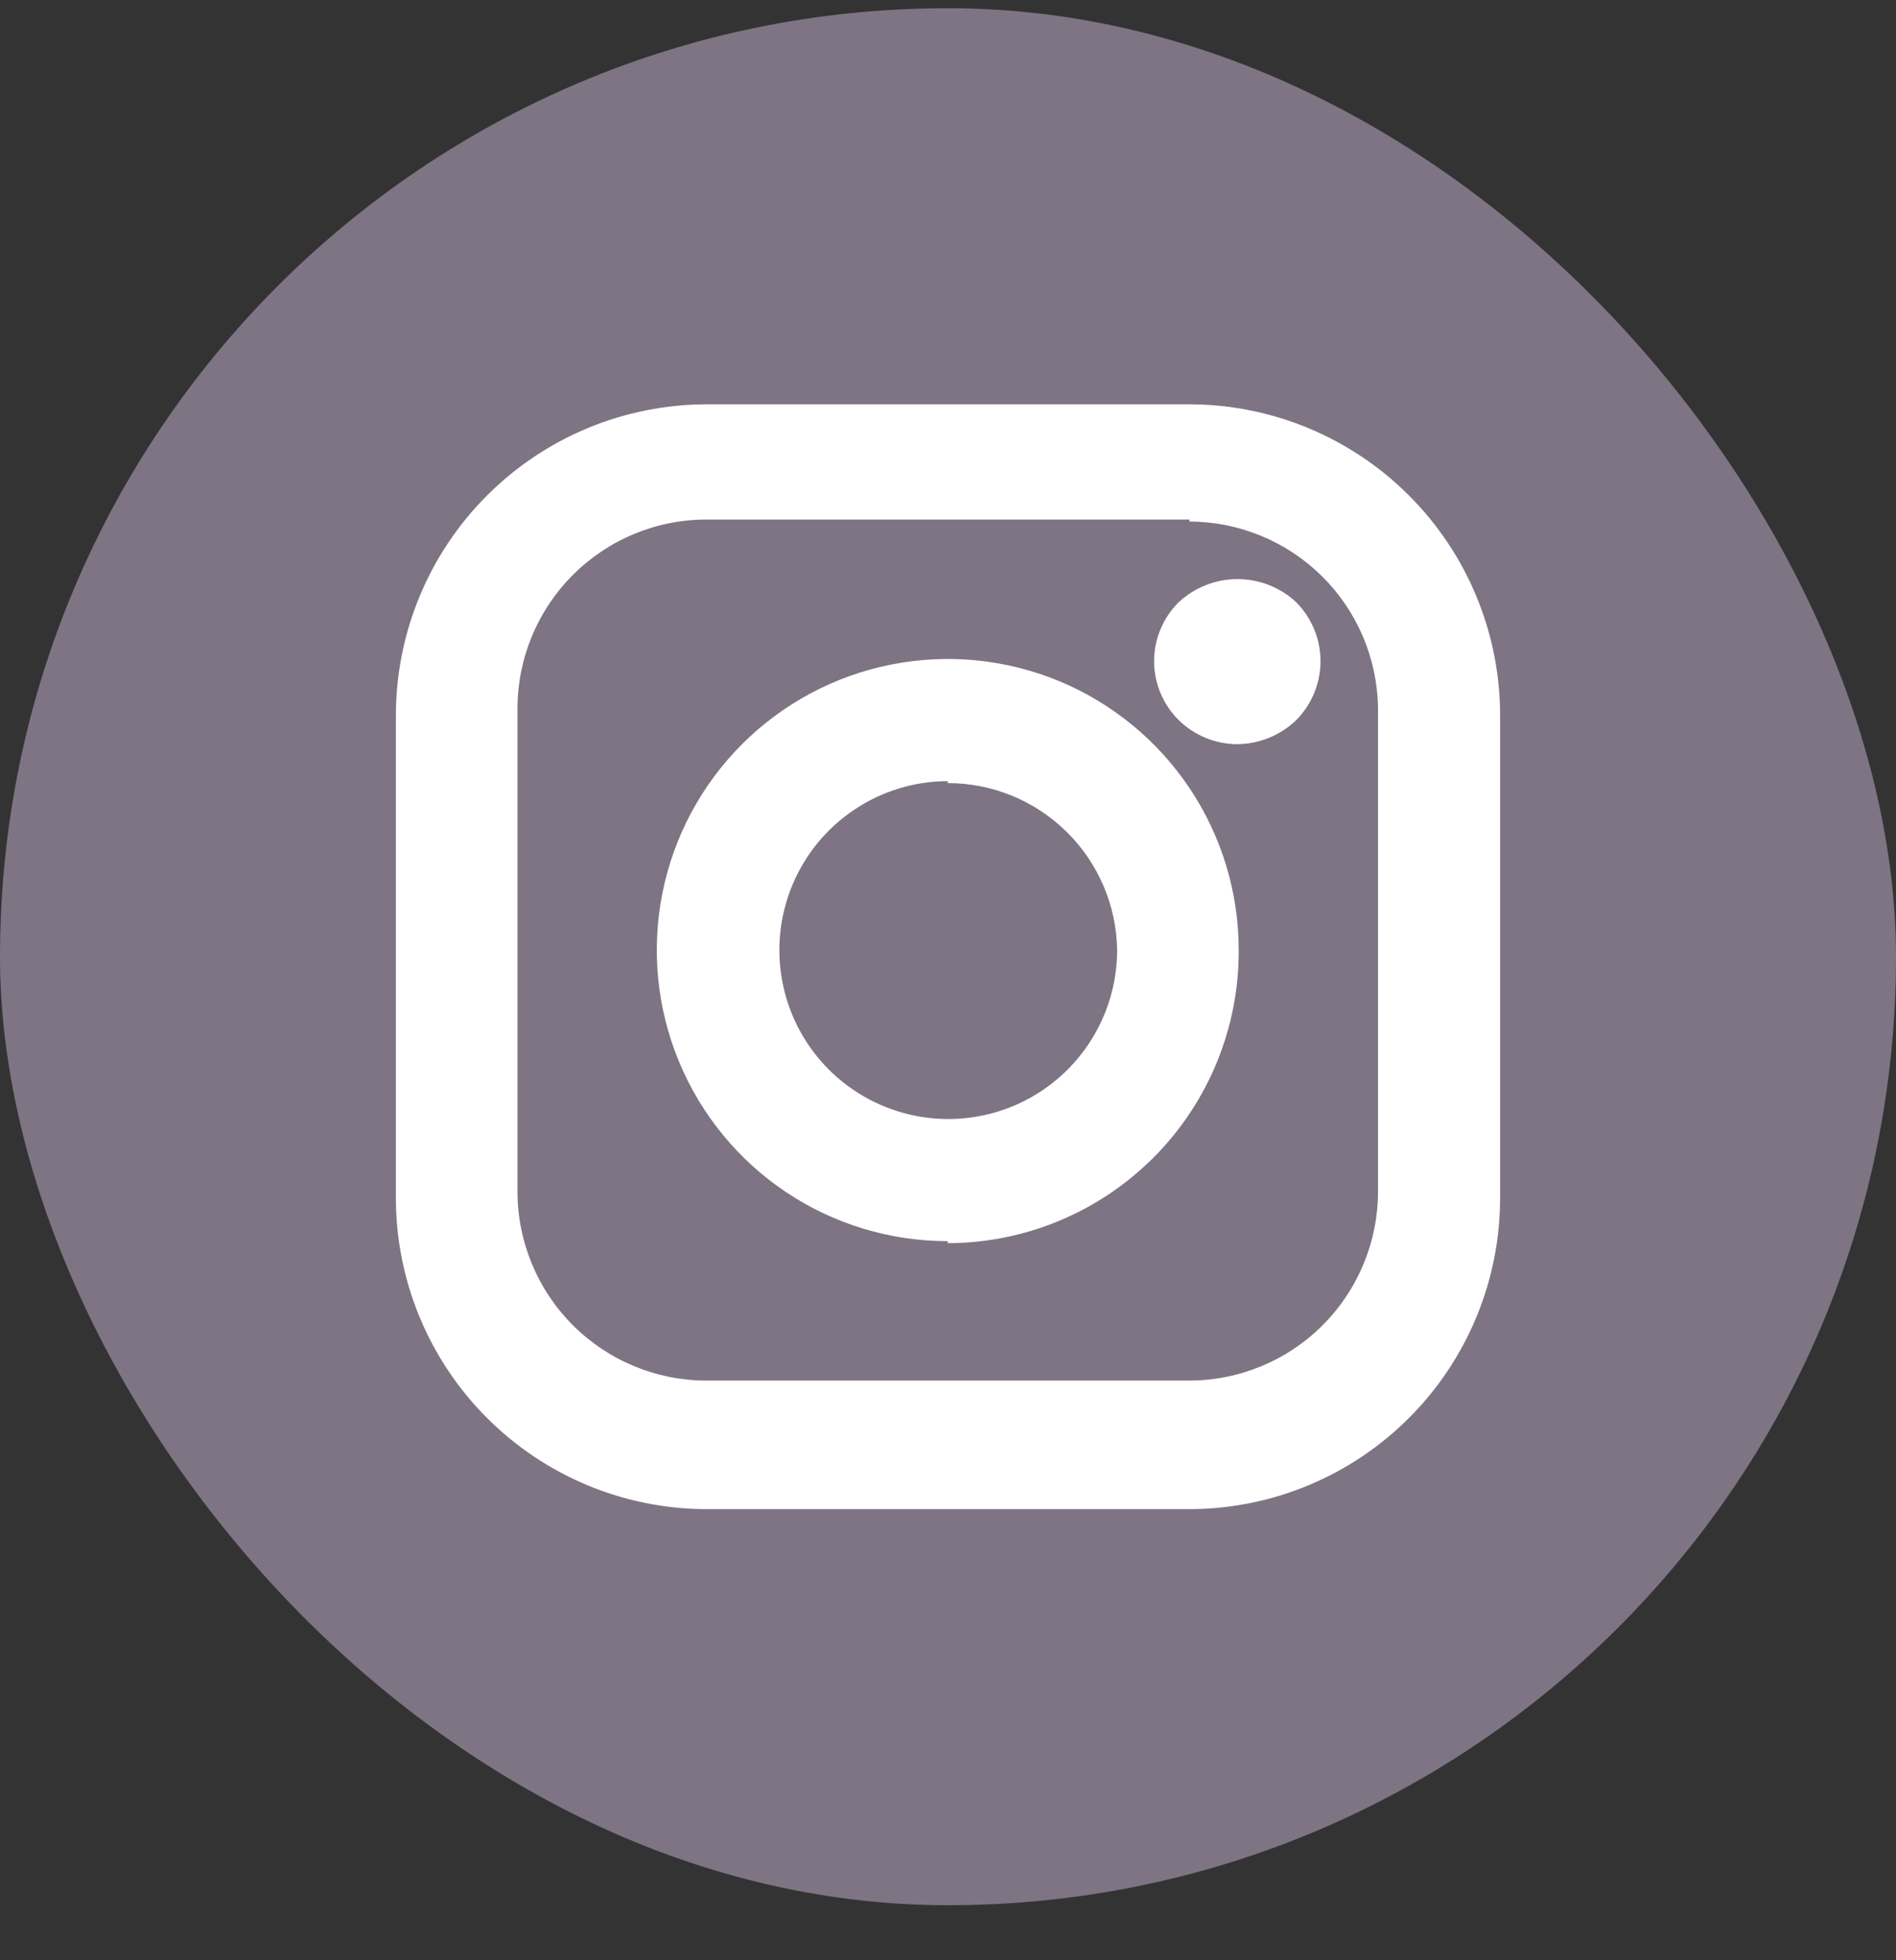
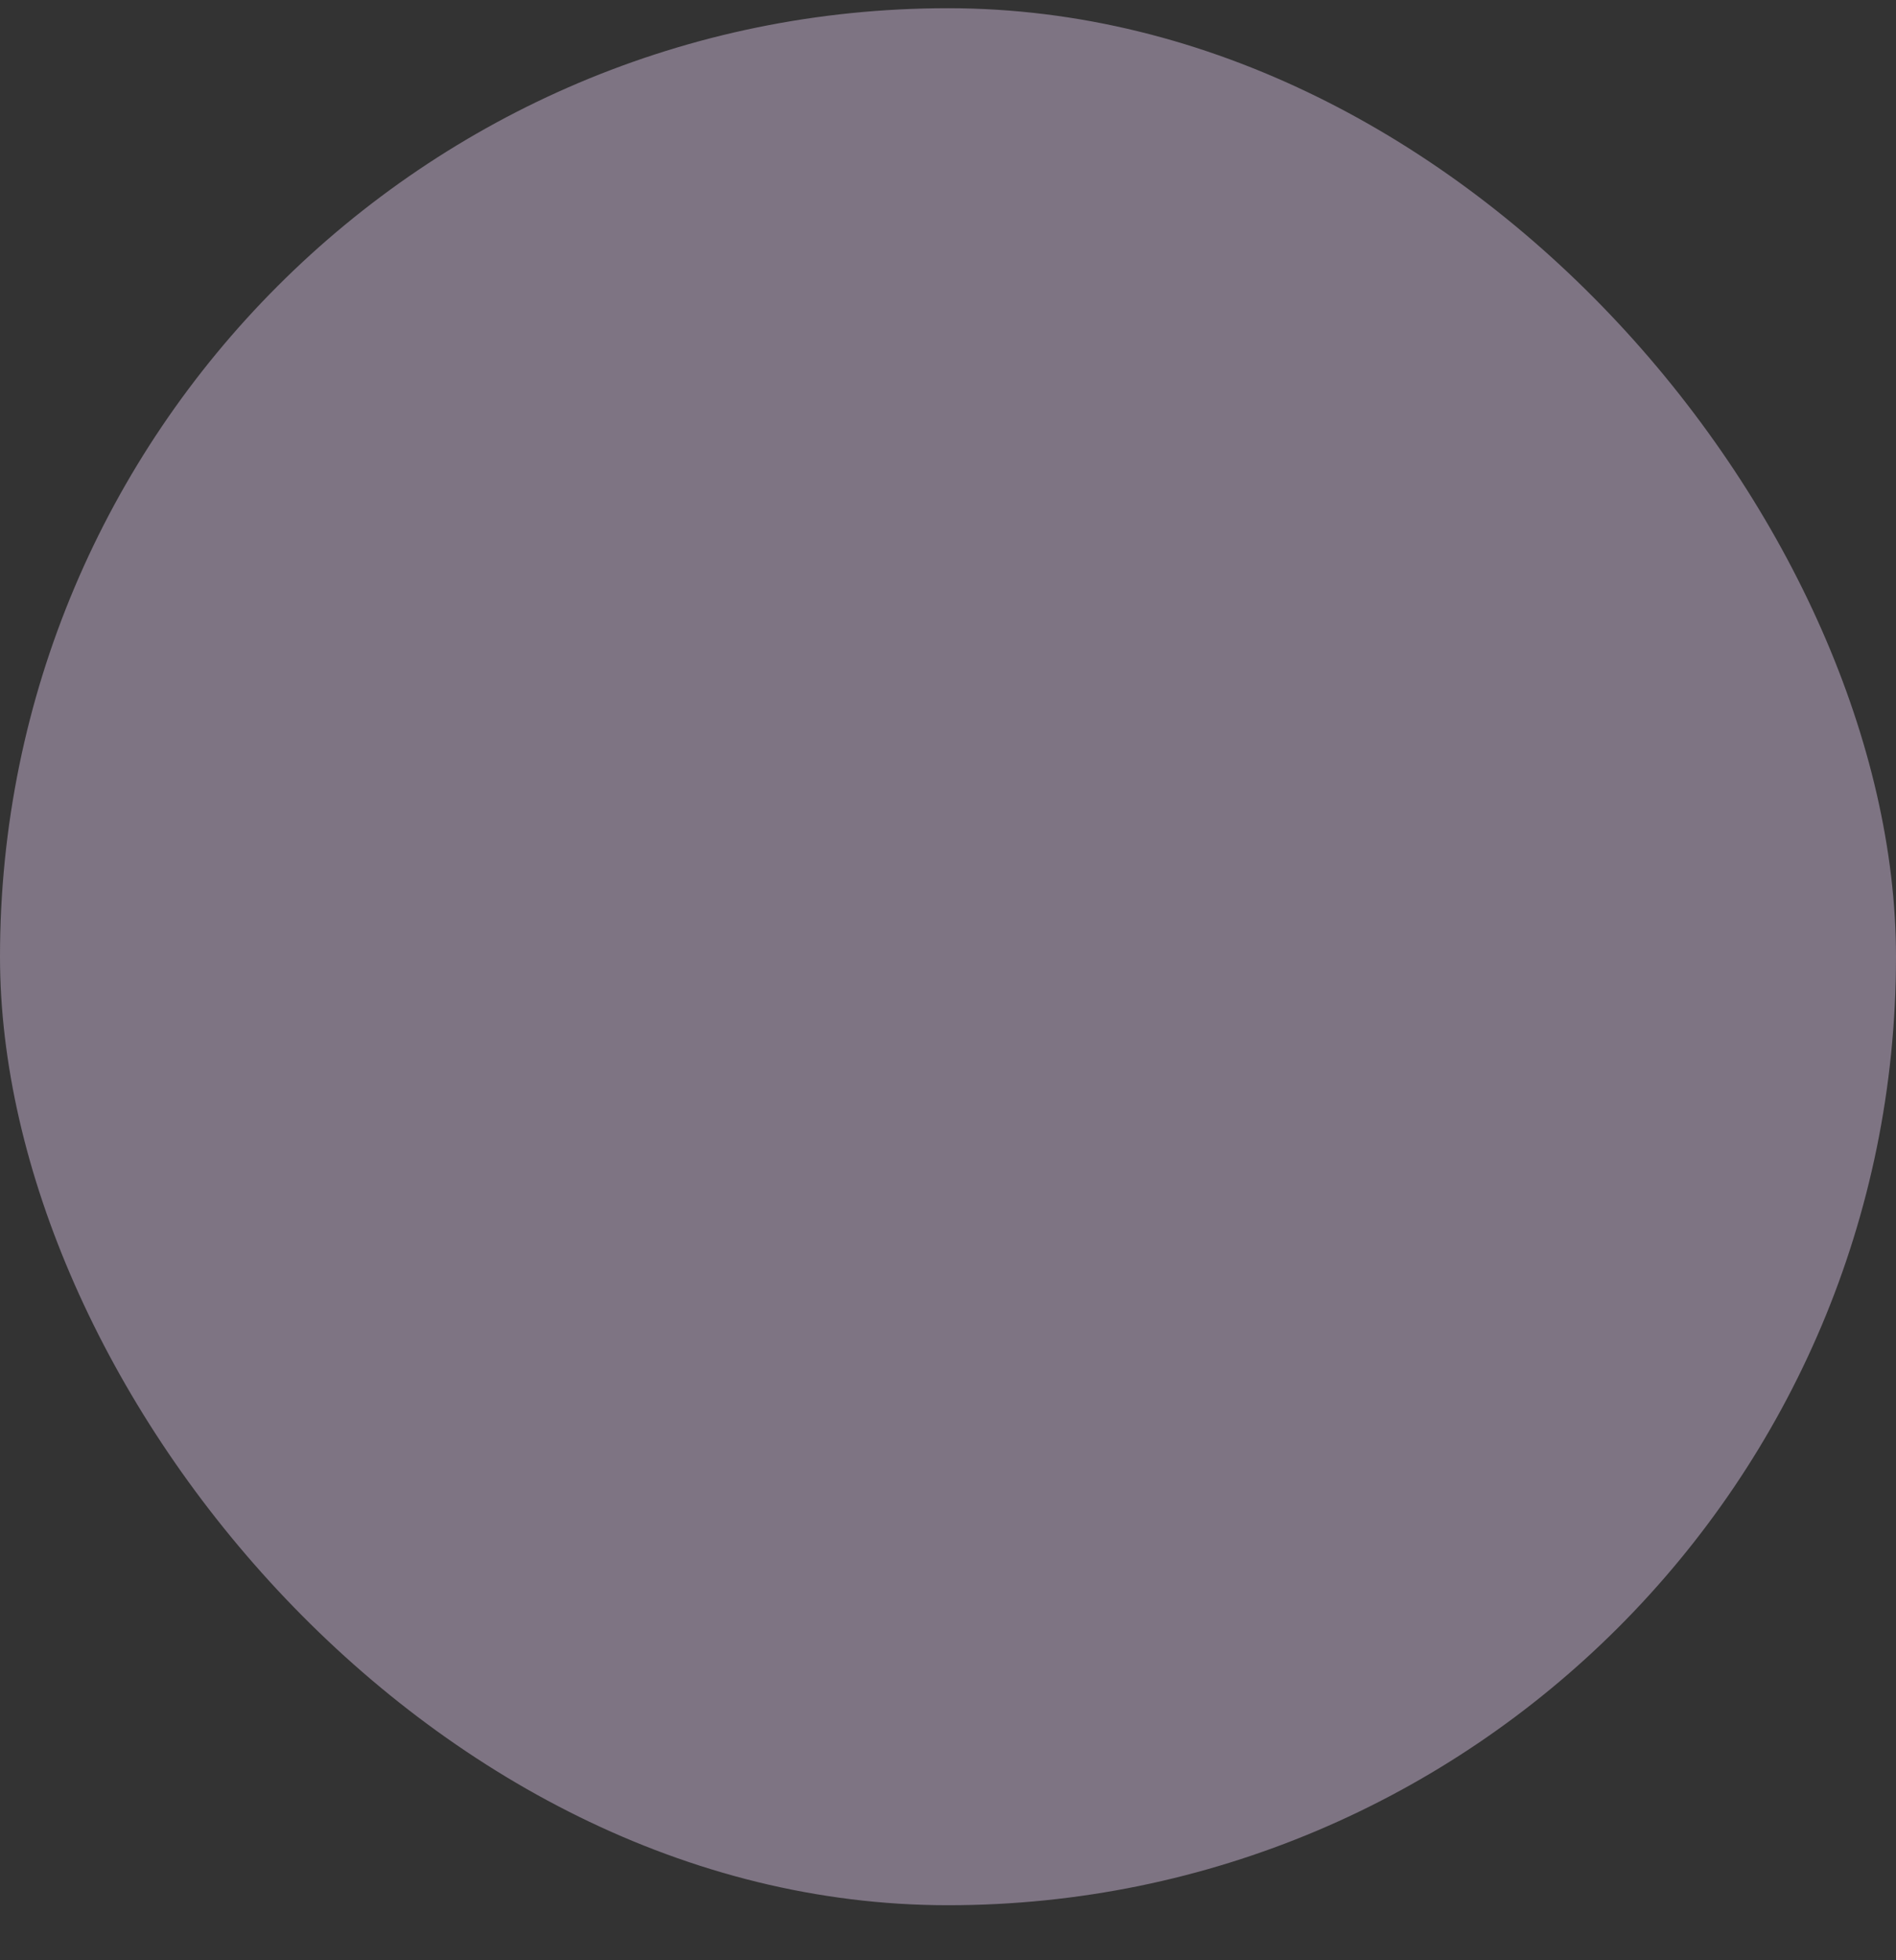
<svg xmlns="http://www.w3.org/2000/svg" width="30" height="31" viewBox="0 0 30 31" fill="none">
  <rect x="0" y="0" width="30" height="31" fill="#333333" stroke="none" />
  <rect y="0.13" width="30" height="30" rx="15" fill="#7E7483" />
-   <path d="M23.736 18.951C23.734 20.254 23.216 21.503 22.294 22.424C21.373 23.346 20.124 23.864 18.821 23.866H11.179C9.876 23.864 8.627 23.346 7.706 22.424C6.784 21.503 6.266 20.254 6.264 18.951V11.309C6.266 10.006 6.784 8.757 7.706 7.836C8.627 6.914 9.876 6.396 11.179 6.394H18.821C20.124 6.396 21.373 6.914 22.294 7.836C23.216 8.757 23.734 10.006 23.736 11.309V18.951ZM14.996 12.353C14.468 12.354 13.952 12.512 13.514 12.807C13.075 13.101 12.734 13.519 12.533 14.008C12.332 14.496 12.28 15.033 12.384 15.551C12.488 16.069 12.743 16.544 13.117 16.917C13.491 17.29 13.967 17.543 14.486 17.646C15.004 17.748 15.54 17.695 16.028 17.493C16.516 17.29 16.933 16.948 17.226 16.508C17.519 16.069 17.676 15.553 17.676 15.025C17.666 14.321 17.379 13.649 16.877 13.155C16.376 12.661 15.7 12.384 14.996 12.384V12.353ZM18.821 8.216H11.179C10.387 8.216 9.627 8.53 9.067 9.09C8.506 9.649 8.19 10.408 8.188 11.2V18.842C8.188 19.635 8.503 20.396 9.064 20.957C9.625 21.518 10.386 21.833 11.179 21.833H18.821C19.613 21.831 20.372 21.515 20.931 20.954C21.49 20.393 21.804 19.634 21.804 18.842V11.2C21.794 10.415 21.476 9.665 20.917 9.113C20.359 8.56 19.606 8.25 18.821 8.248V8.216ZM14.996 19.628C14.086 19.628 13.195 19.359 12.438 18.853C11.681 18.347 11.091 17.628 10.743 16.787C10.394 15.945 10.303 15.02 10.481 14.126C10.658 13.233 11.097 12.413 11.741 11.769C12.385 11.126 13.205 10.687 14.098 10.51C14.991 10.332 15.917 10.423 16.758 10.771C17.599 11.12 18.318 11.71 18.824 12.467C19.33 13.224 19.6 14.114 19.6 15.025C19.603 15.632 19.486 16.233 19.256 16.795C19.026 17.357 18.688 17.867 18.26 18.298C17.832 18.728 17.324 19.071 16.764 19.304C16.204 19.538 15.603 19.659 14.996 19.66V19.628ZM20.511 11.387C20.26 11.629 19.925 11.766 19.576 11.769C19.23 11.767 18.897 11.63 18.649 11.387C18.526 11.265 18.429 11.12 18.362 10.96C18.295 10.8 18.261 10.629 18.261 10.456C18.261 10.283 18.295 10.111 18.362 9.952C18.429 9.792 18.526 9.647 18.649 9.525C18.902 9.289 19.235 9.158 19.58 9.158C19.926 9.158 20.259 9.289 20.511 9.525C20.756 9.773 20.894 10.107 20.894 10.456C20.894 10.805 20.756 11.139 20.511 11.387Z" fill="white" />
</svg>